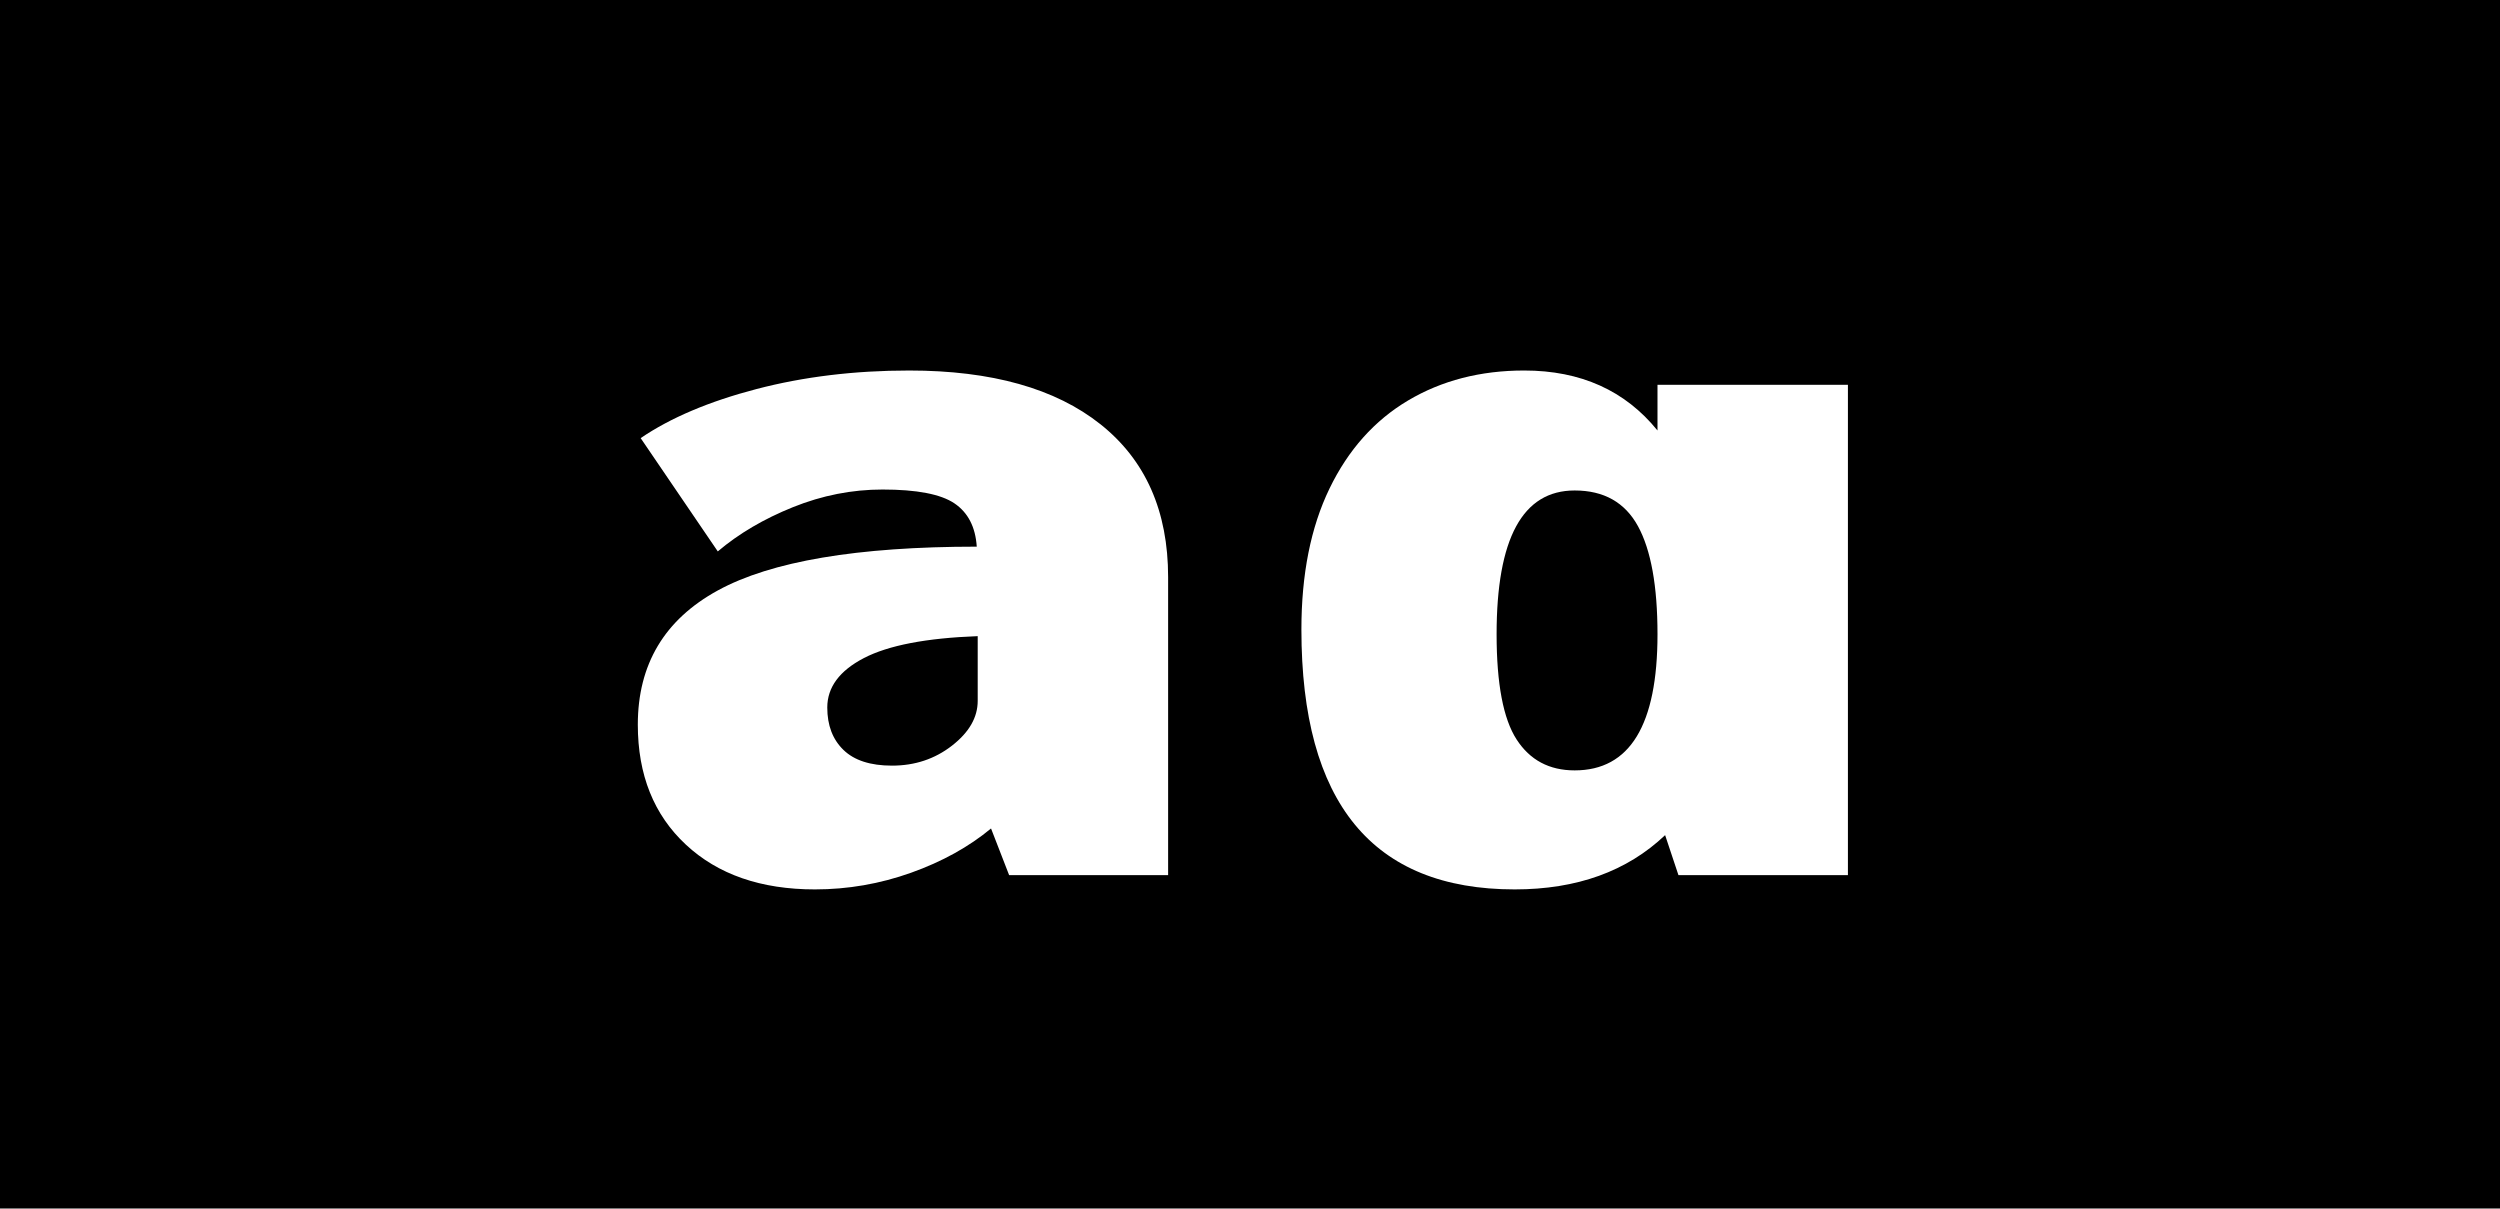
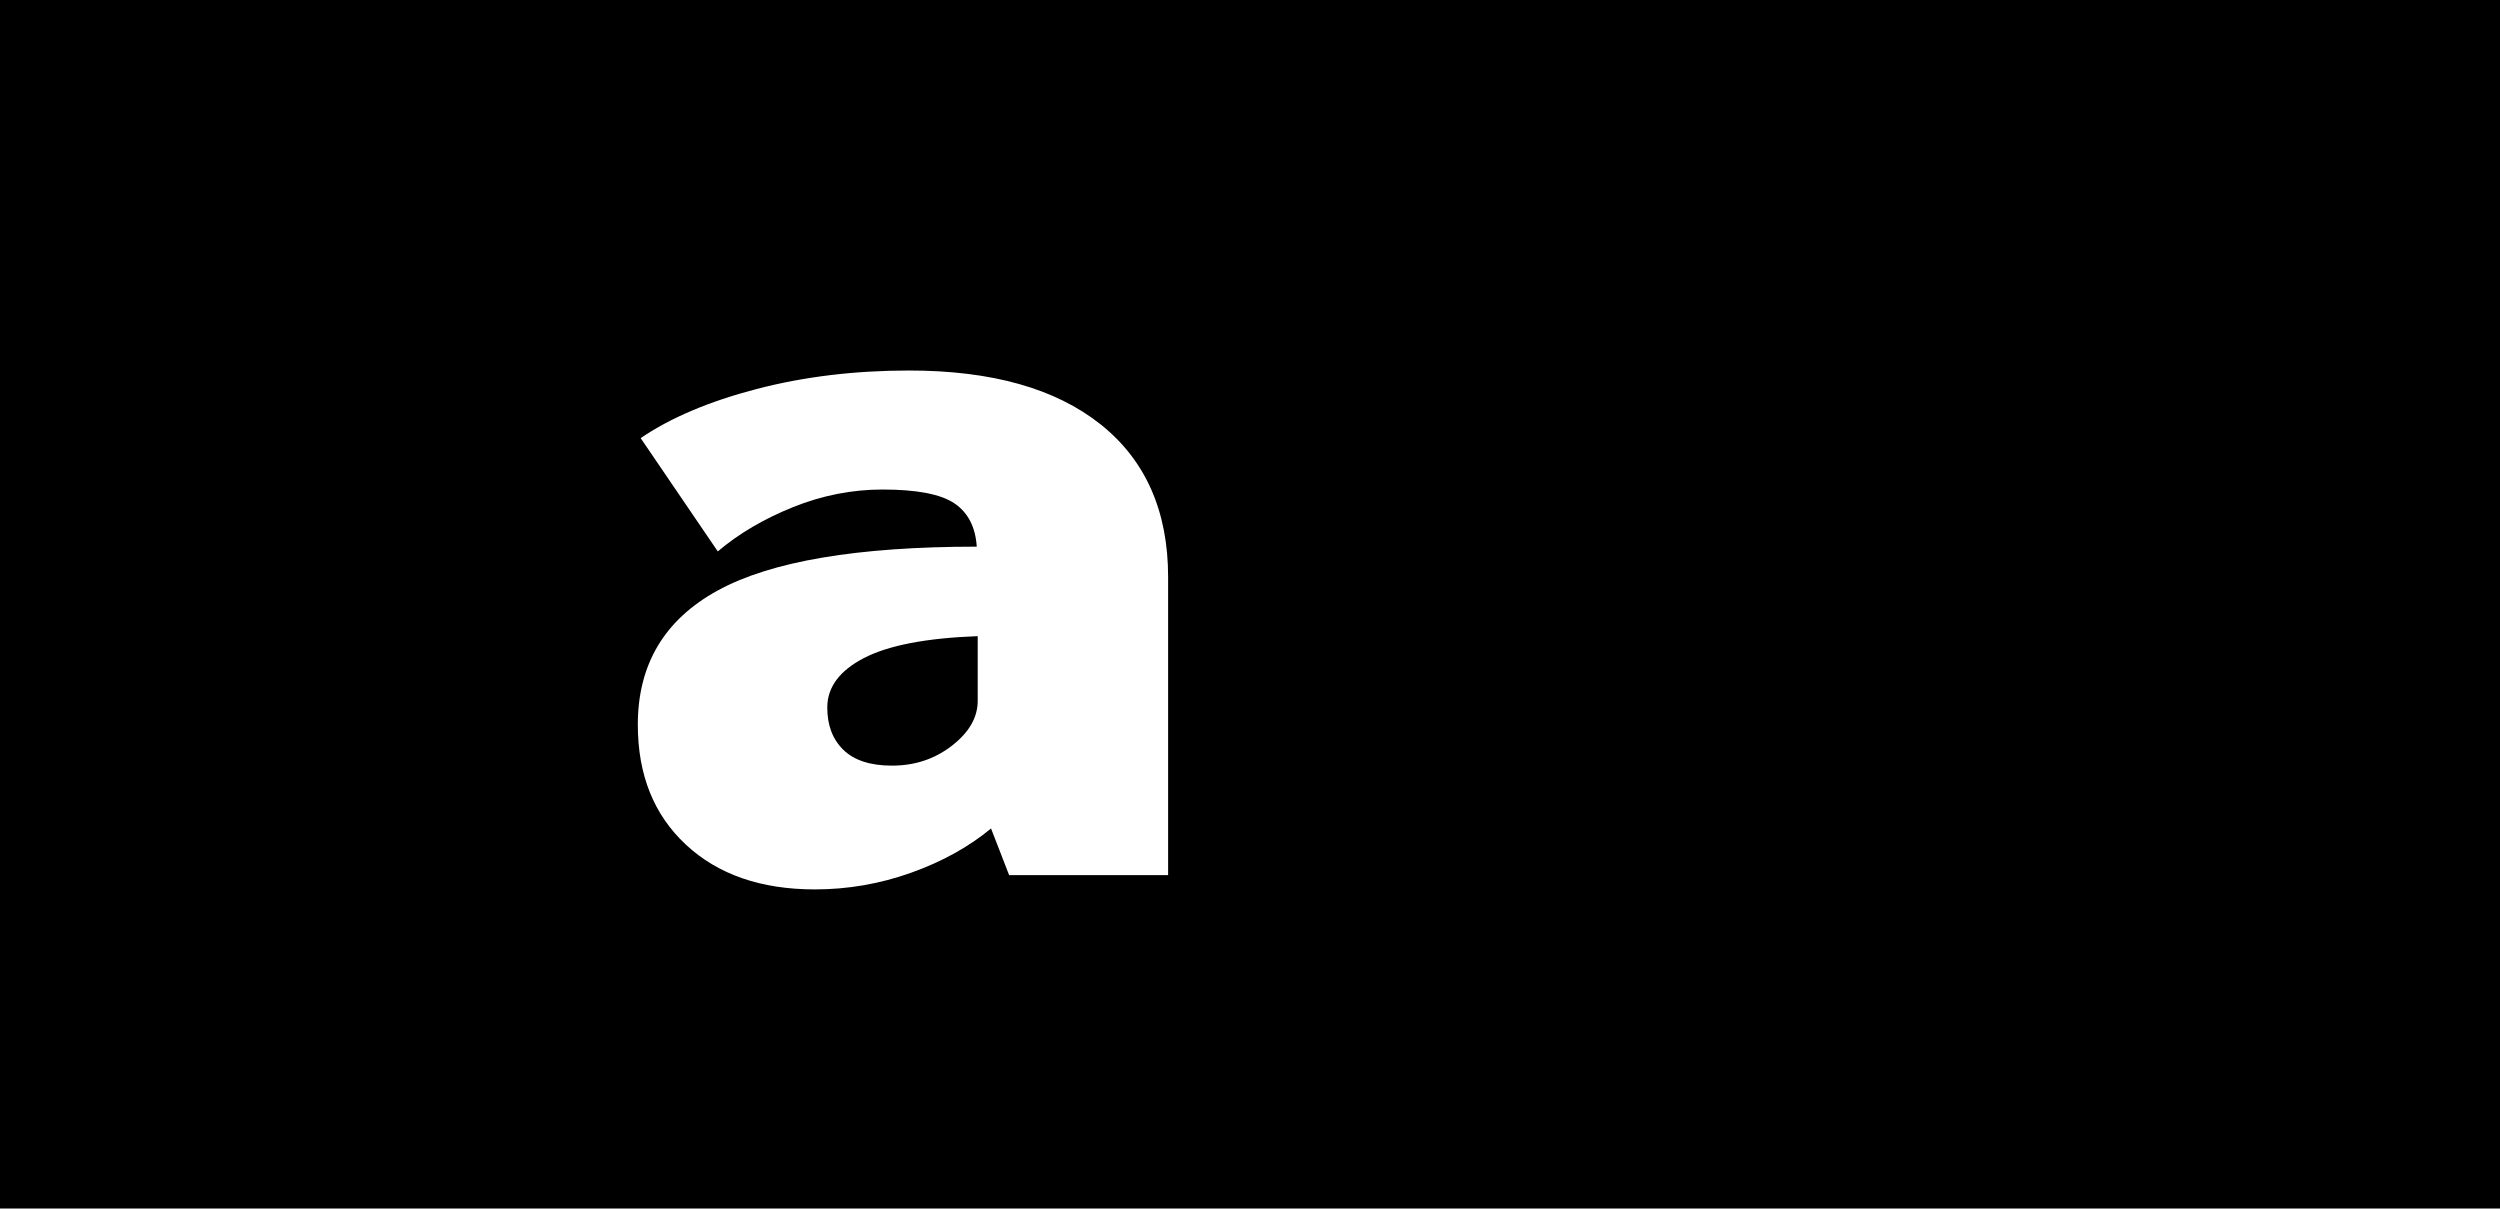
<svg xmlns="http://www.w3.org/2000/svg" version="1.1" id="Vrstva_1" x="0px" y="0px" viewBox="0 0 498.898 241.171" style="enable-background:new 0 0 498.898 241.171;" xml:space="preserve">
  <style type="text/css">
	.st0{fill:#FFFFFF;}
	.st1{fill:none;stroke:#FFFFFF;stroke-miterlimit:10;}
</style>
  <rect x="-14.654" y="-14.937" width="529.471" height="265.03" />
  <g>
    <path class="st0" d="M127.281,144.62c0,10.007,3.197,17.987,9.595,23.939c6.395,5.955,14.978,8.93,25.745,8.93   c6.584,0,12.982-1.11,19.189-3.324c6.205-2.215,11.525-5.16,15.96-8.835l3.61,9.31h31.729v-59.47   c0-13.173-4.497-23.338-13.489-30.495c-8.995-7.155-21.726-10.735-38.19-10.735c-10.896,0-21.061,1.235-30.495,3.705   c-9.438,2.47-17.133,5.732-23.085,9.785l15.391,22.61c4.18-3.545,9.182-6.49,15.01-8.835c5.824-2.343,11.78-3.516,17.859-3.516   c6.841,0,11.62,0.921,14.346,2.755c2.722,1.838,4.209,4.721,4.465,8.646c-23.815,0-41.04,2.915-51.68,8.74   C132.6,123.657,127.281,132.586,127.281,144.62z M172.406,131.319c4.874-2.532,12.444-3.989,22.704-4.37v12.921   c0,3.295-1.71,6.27-5.13,8.93s-7.409,3.99-11.97,3.99c-4.308,0-7.537-1.045-9.689-3.136c-2.156-2.09-3.23-4.907-3.23-8.455   C165.09,137.147,167.528,133.854,172.406,131.319z" />
-     <path class="st0" d="M302.268,177.489c12.413,0,22.42-3.609,30.021-10.83l2.66,7.98h33.82V76.79h-38.001v9.119   c-6.46-7.979-15.327-11.97-26.6-11.97c-8.74,0-16.468,1.995-23.18,5.985c-6.716,3.99-11.94,9.851-15.676,17.575   c-3.737,7.728-5.604,17.1-5.604,28.12C259.709,160.199,273.893,177.489,302.268,177.489z M314.239,97.879   c5.824,0,10.037,2.375,12.635,7.125c2.595,4.75,3.895,11.94,3.895,21.564c0,18.115-5.51,27.17-16.529,27.17   c-5.068,0-8.931-2.057-11.591-6.175c-2.659-4.114-3.989-11.115-3.989-20.995C298.659,107.445,303.851,97.879,314.239,97.879z" />
  </g>
</svg>